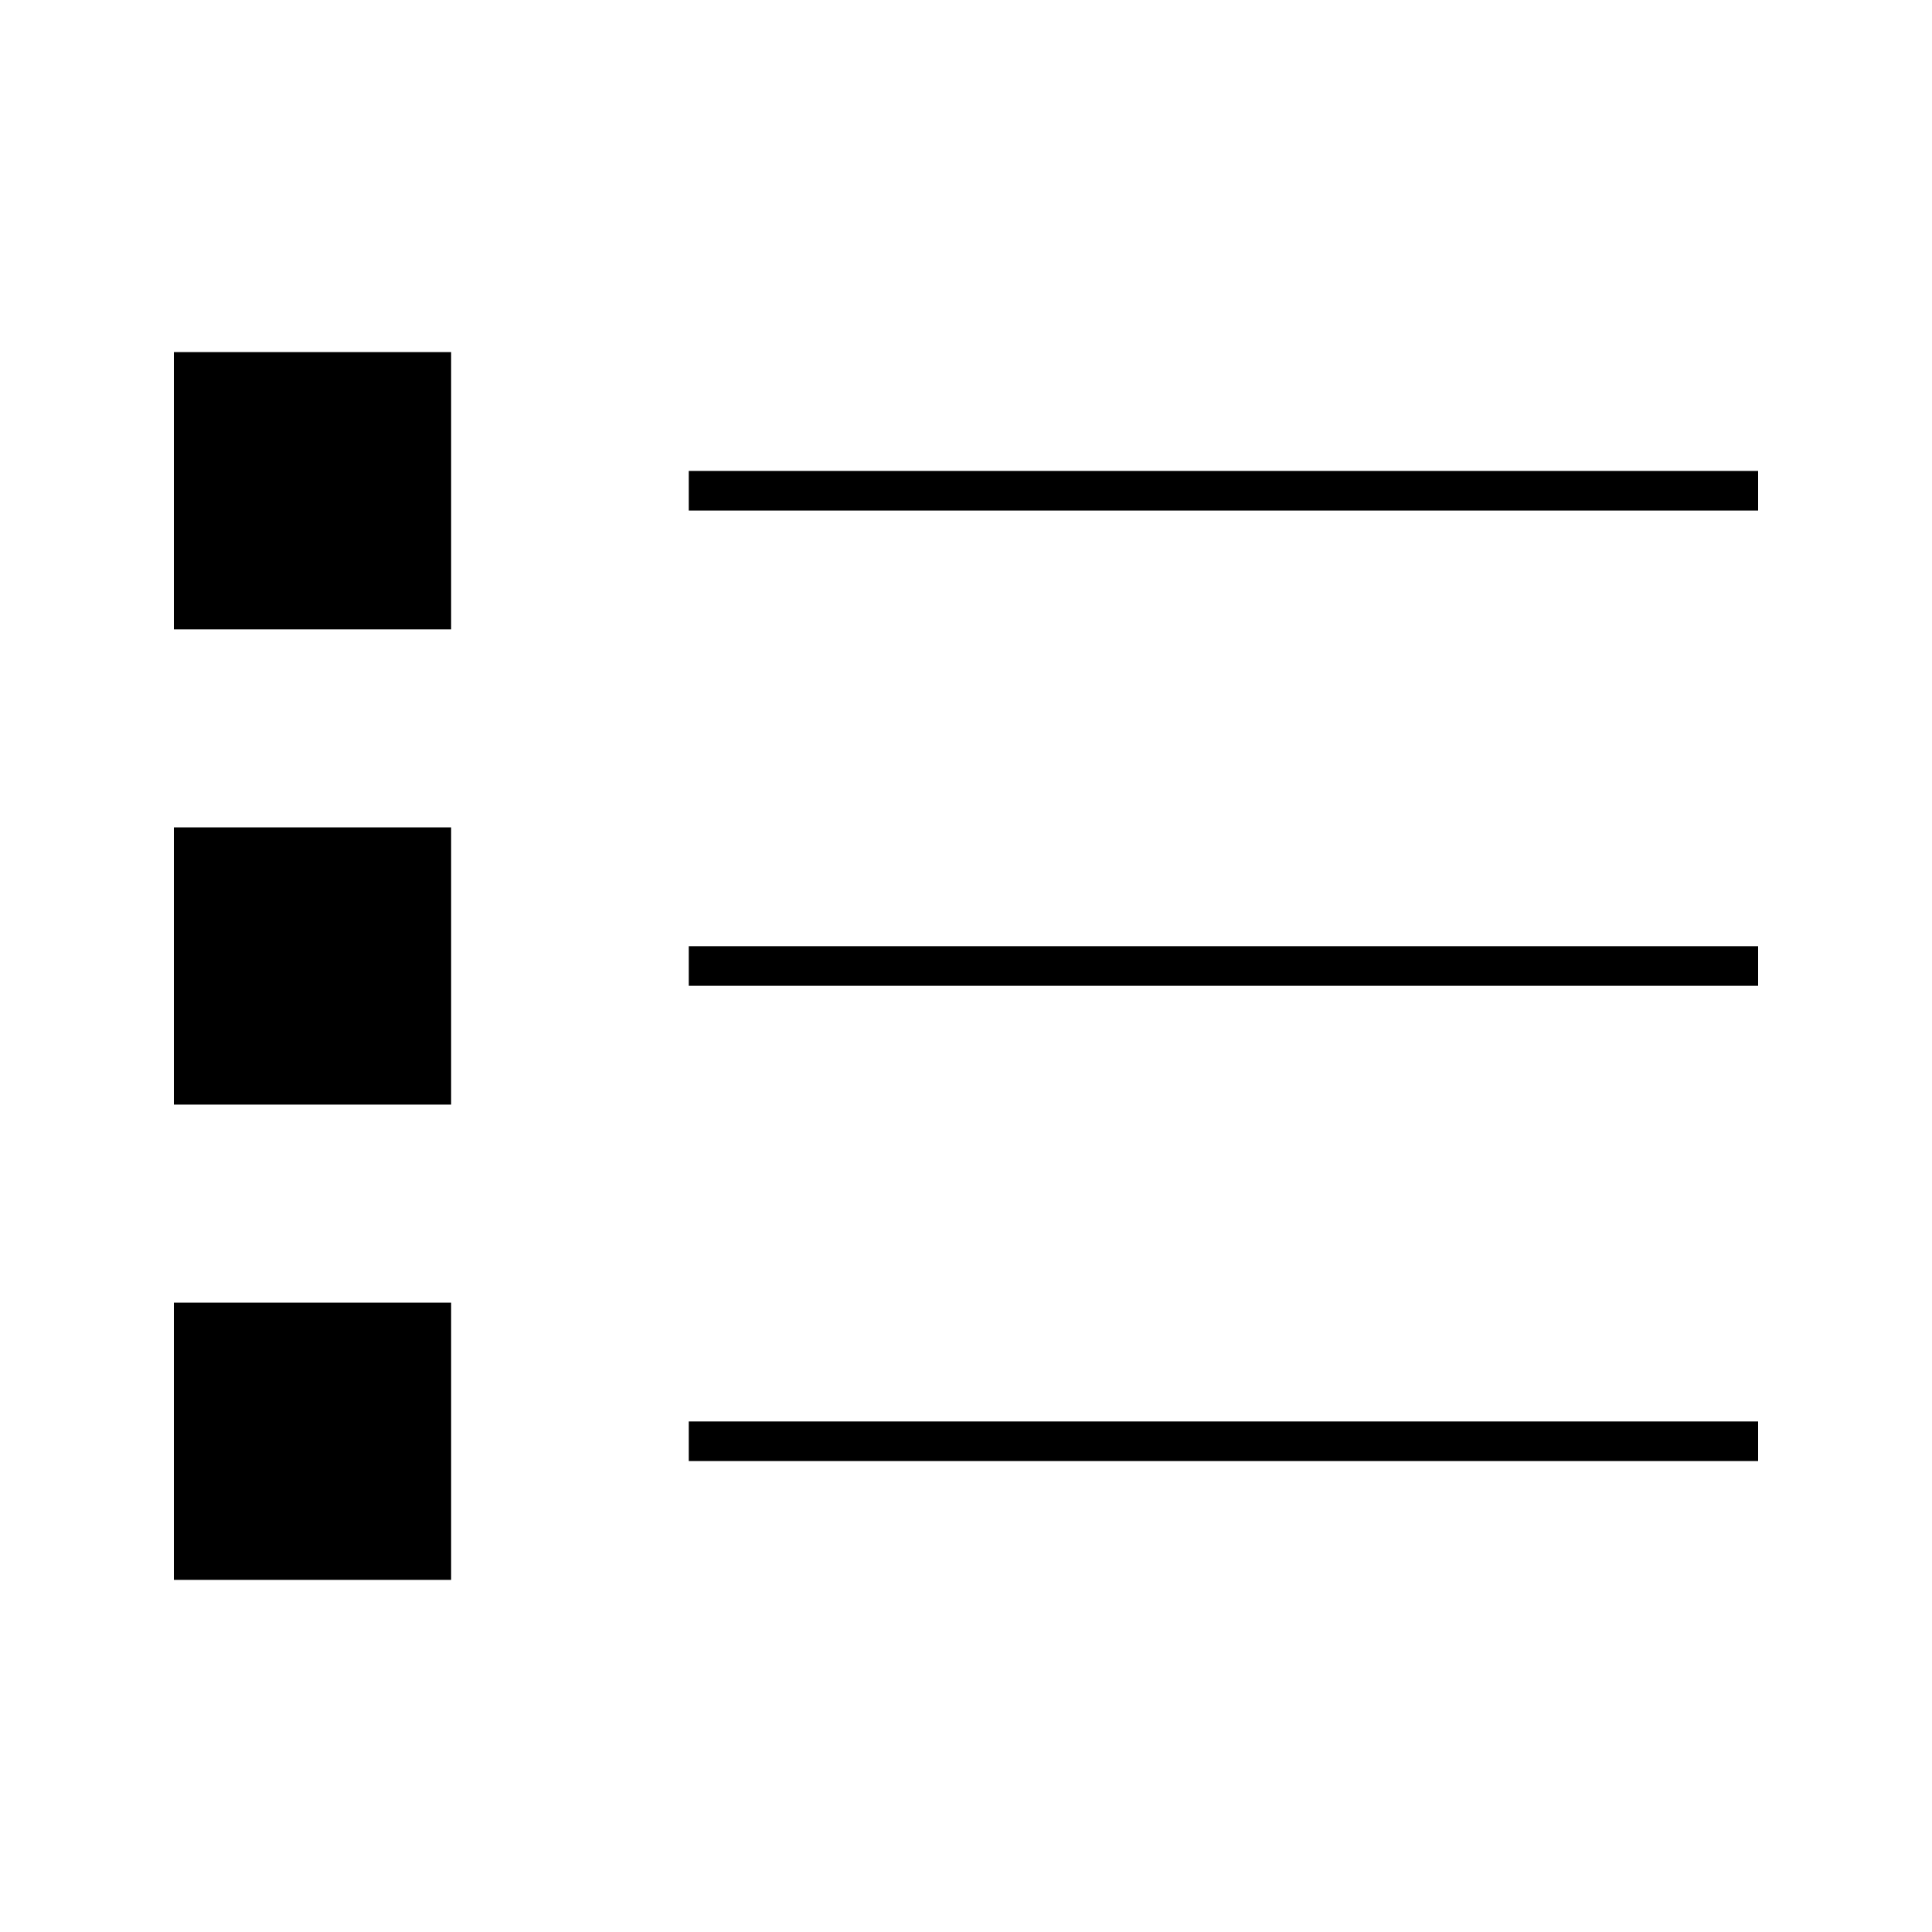
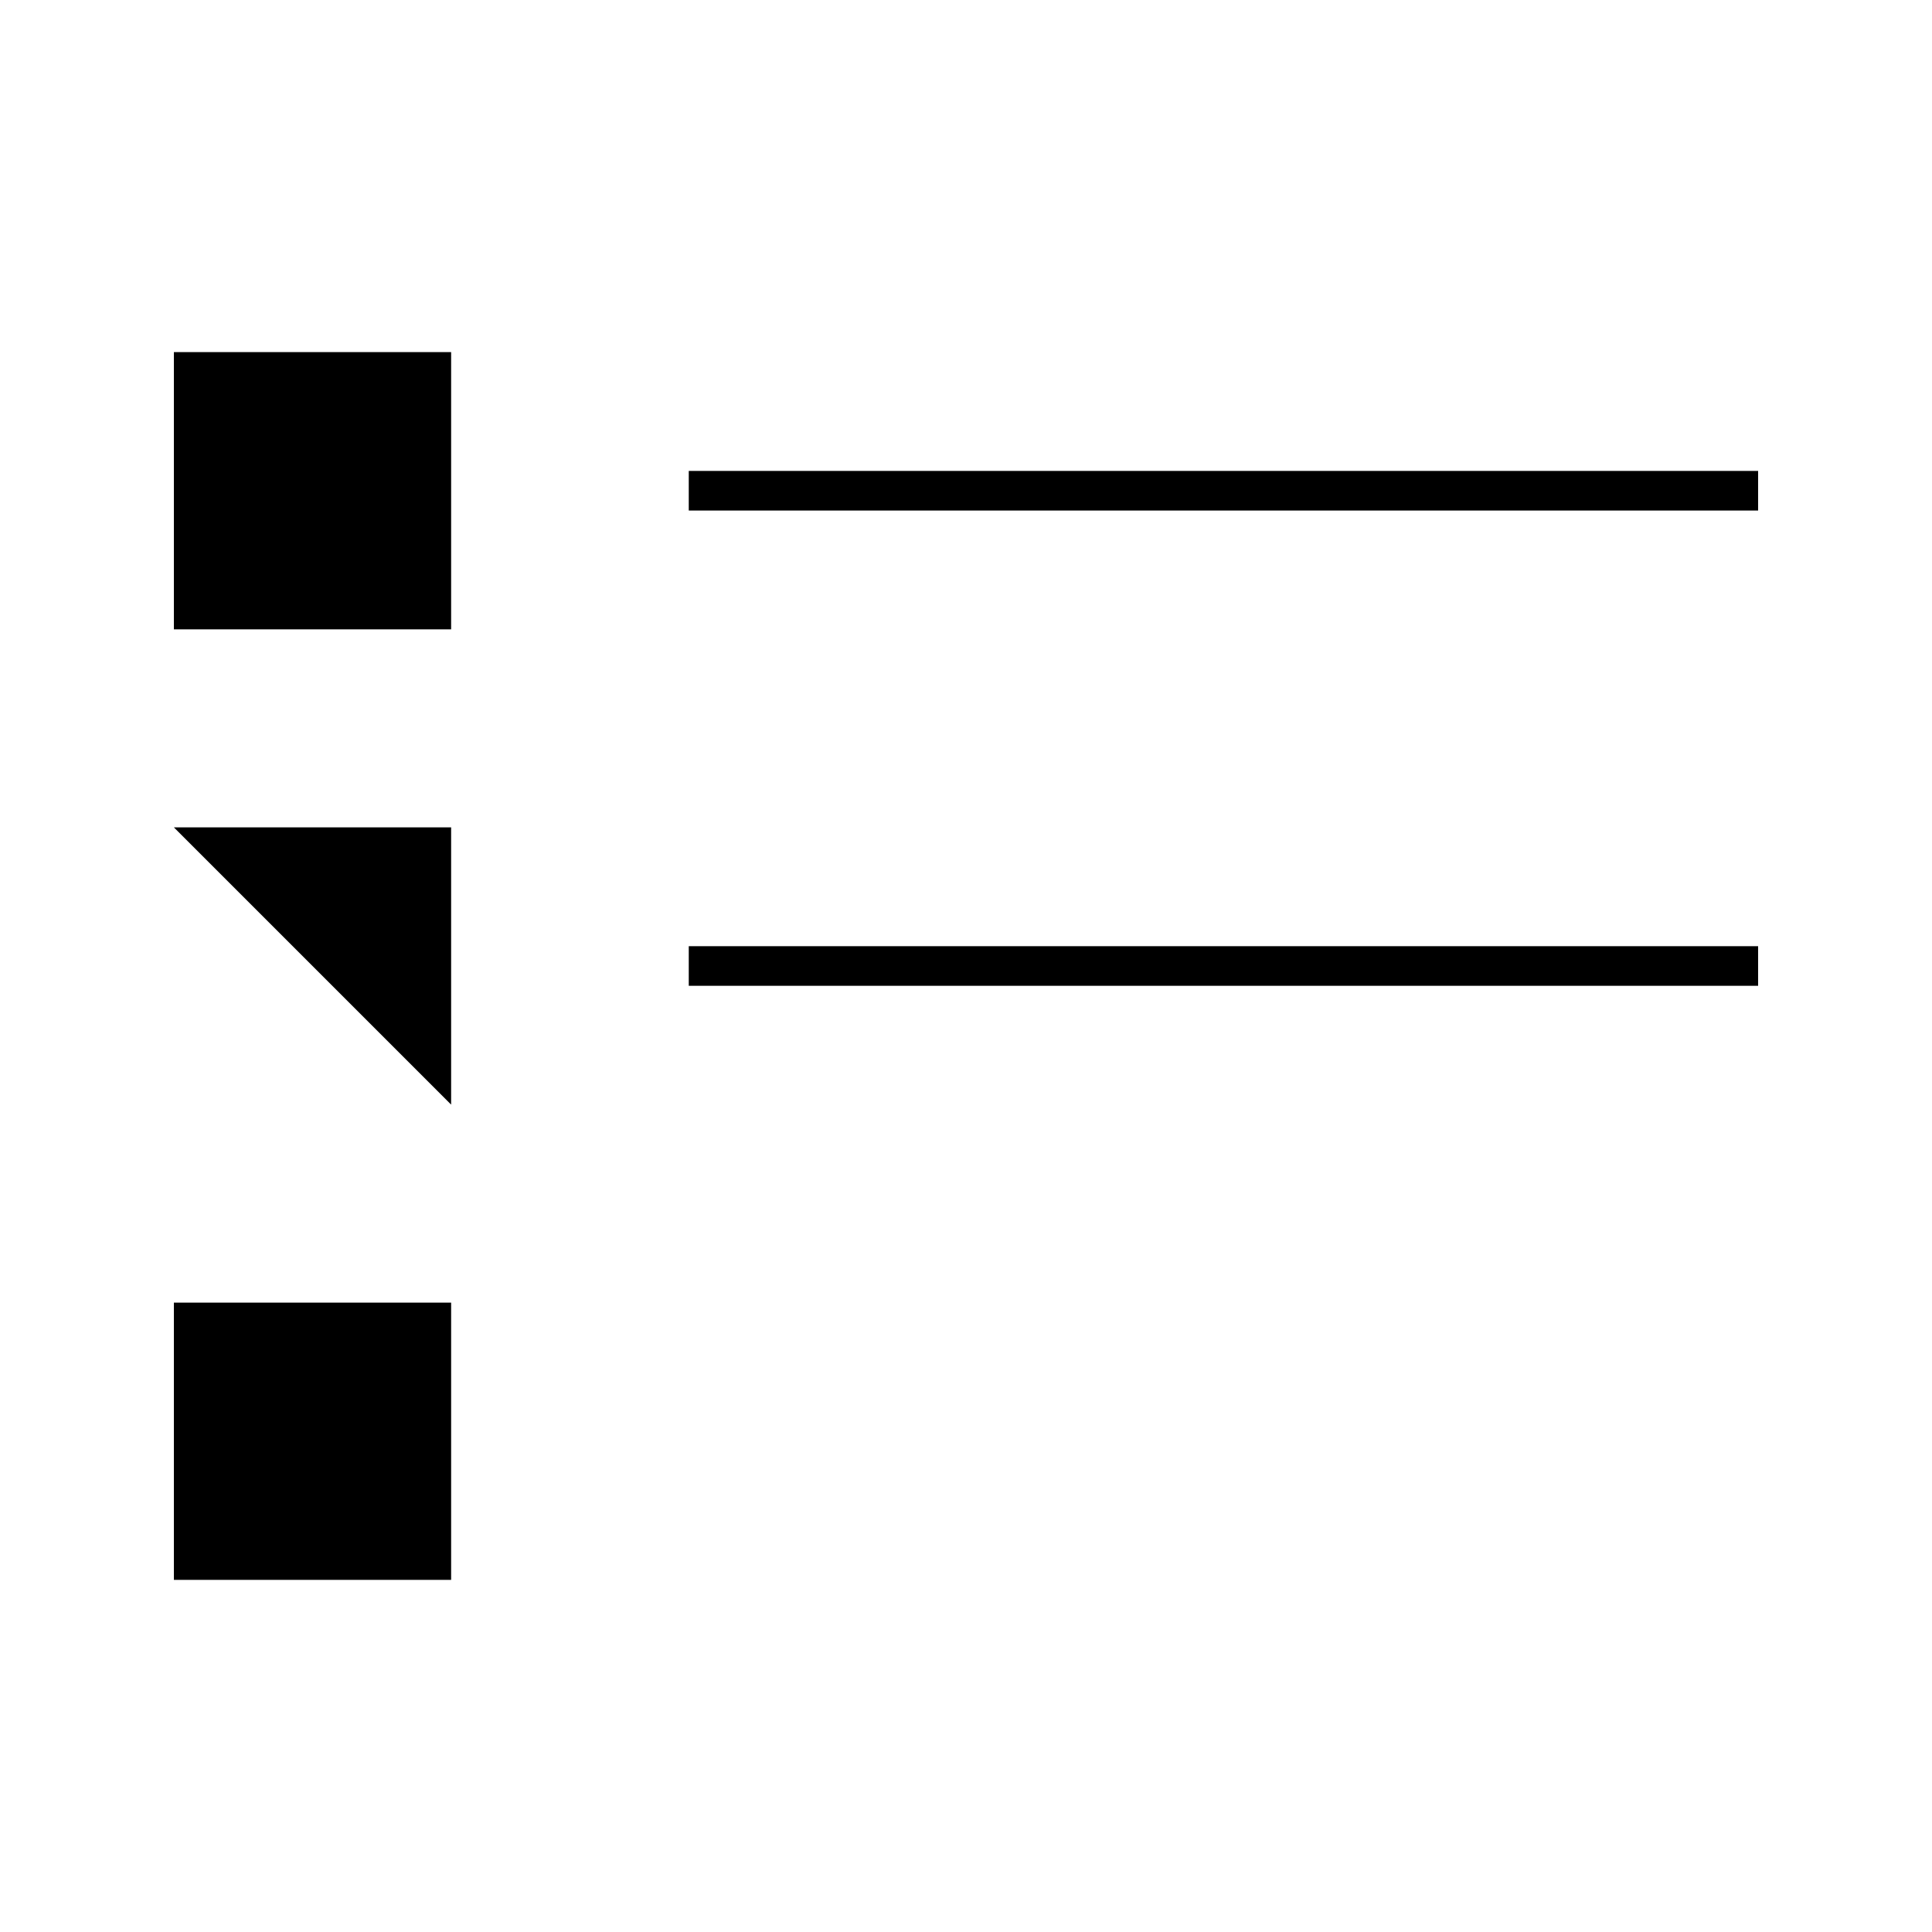
<svg xmlns="http://www.w3.org/2000/svg" fill="#000000" width="800px" height="800px" version="1.1" viewBox="144 144 512 512">
  <g>
-     <path d="m190.08 363.26h73.473v73.473h-73.473z" />
+     <path d="m190.08 363.26h73.473v73.473z" />
    <path d="m190.08 489.21h73.473v73.473h-73.473z" />
    <path d="m326.53 268.8h283.39v10.496h-283.39z" />
-     <path d="m326.53 520.7h283.39v10.496h-283.39z" />
    <path d="m326.53 394.75h283.39v10.496h-283.39z" />
    <path d="m190.08 237.31h73.473v73.473h-73.473z" />
  </g>
</svg>